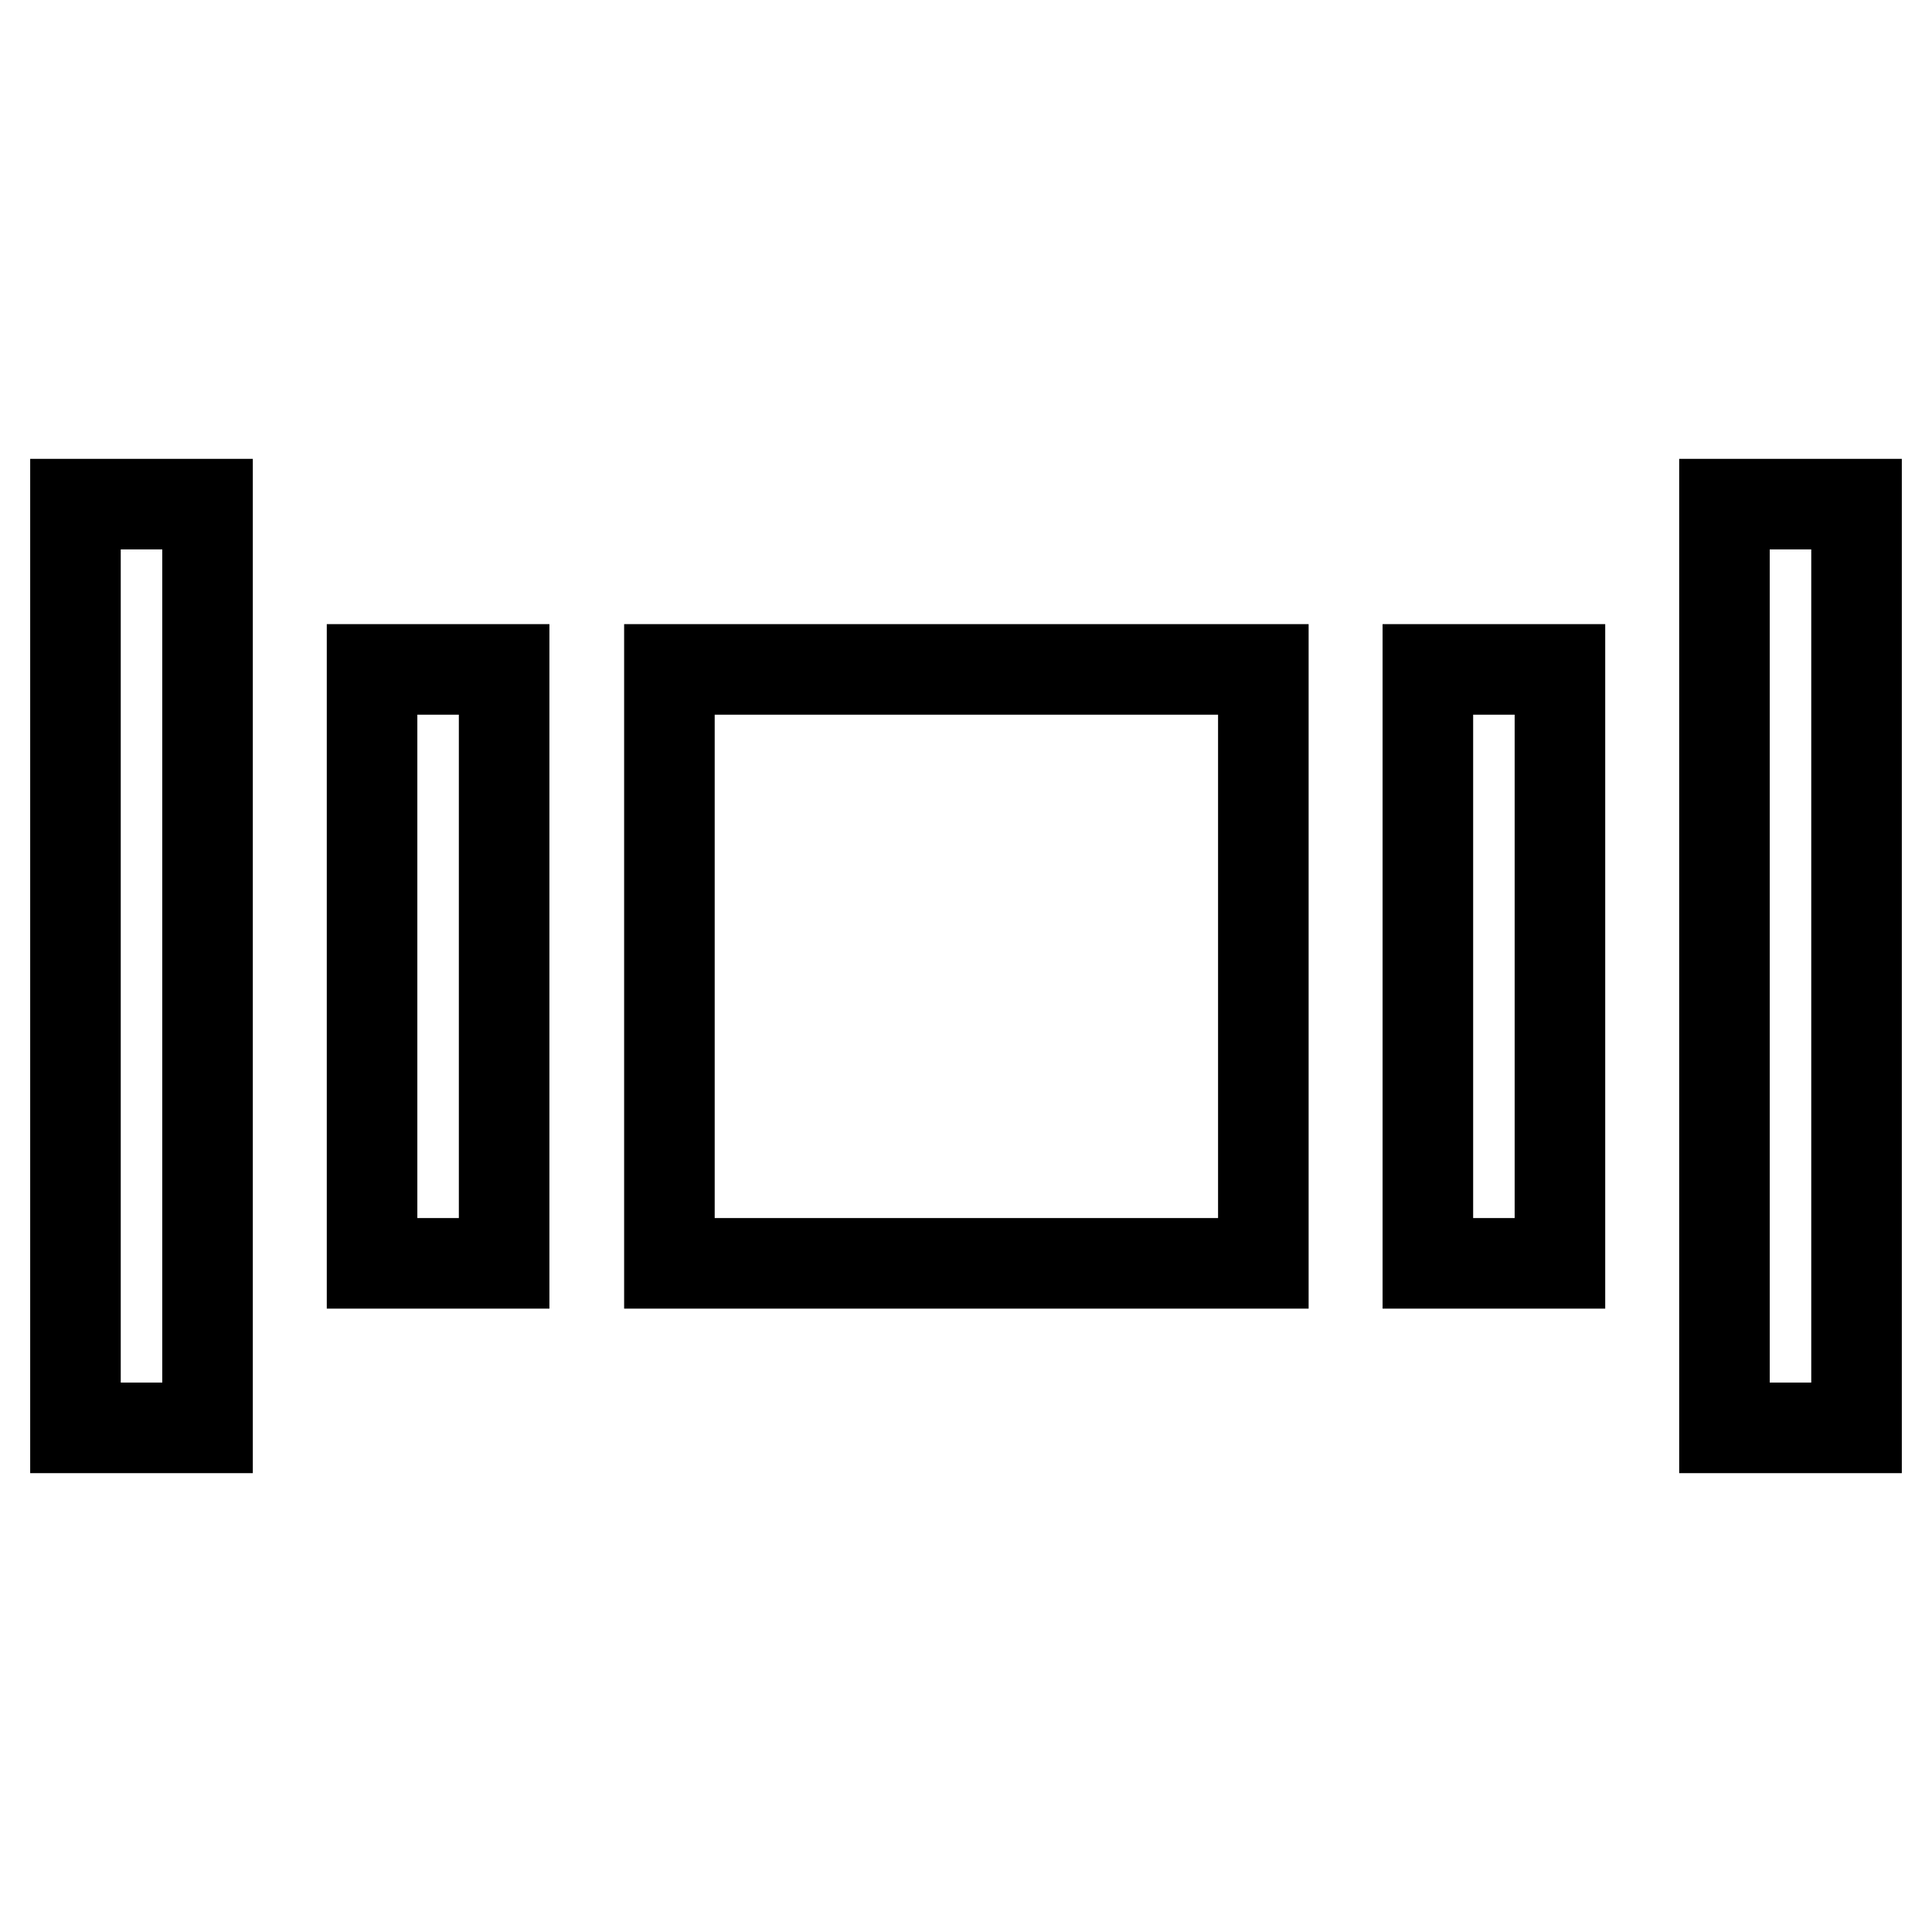
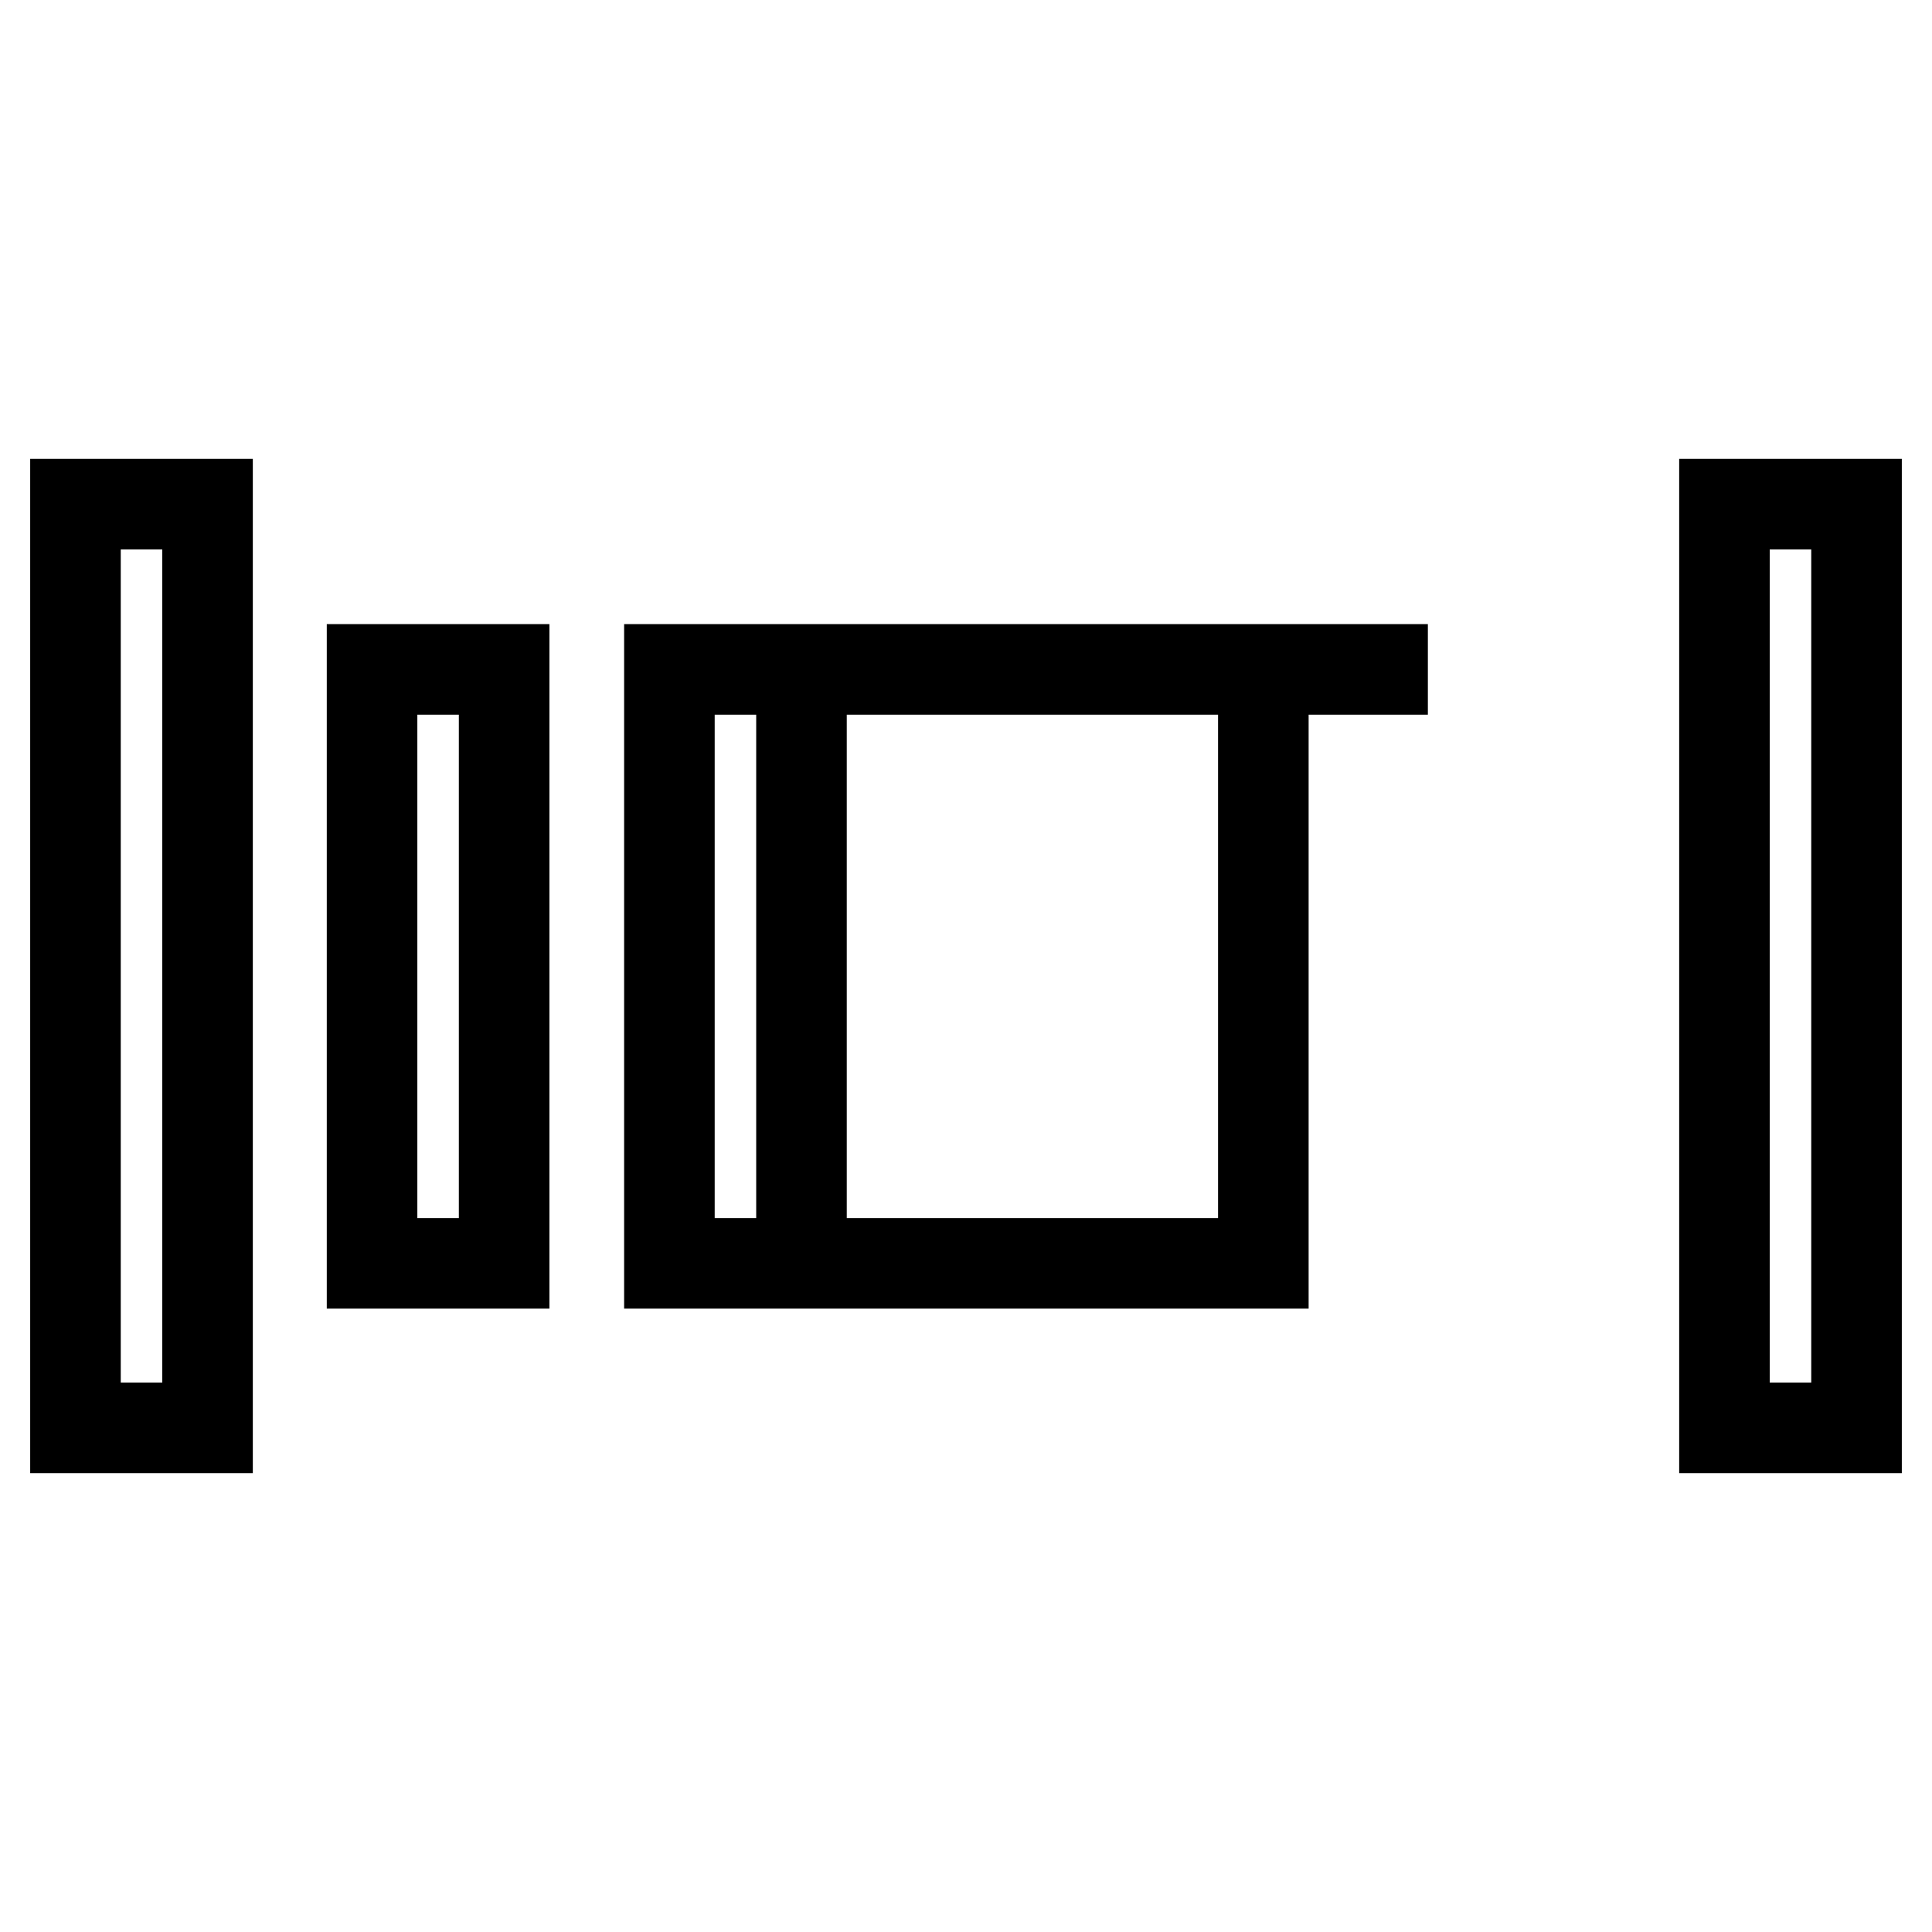
<svg xmlns="http://www.w3.org/2000/svg" version="1.1" x="0px" y="0px" viewBox="0 0 256 256" enable-background="new 0 0 256 256" xml:space="preserve">
  <g>
-     <path stroke-width="12" fill-opacity="0" stroke="#000000" d="M88.7,88.7h78.7v78.7H88.7V88.7L88.7,88.7z M189.2,88.7h17.5v78.7h-17.5V88.7L189.2,88.7z M228.5,66.8H246 v122.4h-17.5V66.8L228.5,66.8z M49.3,88.7h17.5v78.7H49.3V88.7L49.3,88.7z M10,66.8h17.5v122.4H10V66.8L10,66.8z" />
+     <path stroke-width="12" fill-opacity="0" stroke="#000000" d="M88.7,88.7h78.7v78.7H88.7V88.7L88.7,88.7z h17.5v78.7h-17.5V88.7L189.2,88.7z M228.5,66.8H246 v122.4h-17.5V66.8L228.5,66.8z M49.3,88.7h17.5v78.7H49.3V88.7L49.3,88.7z M10,66.8h17.5v122.4H10V66.8L10,66.8z" />
  </g>
</svg>